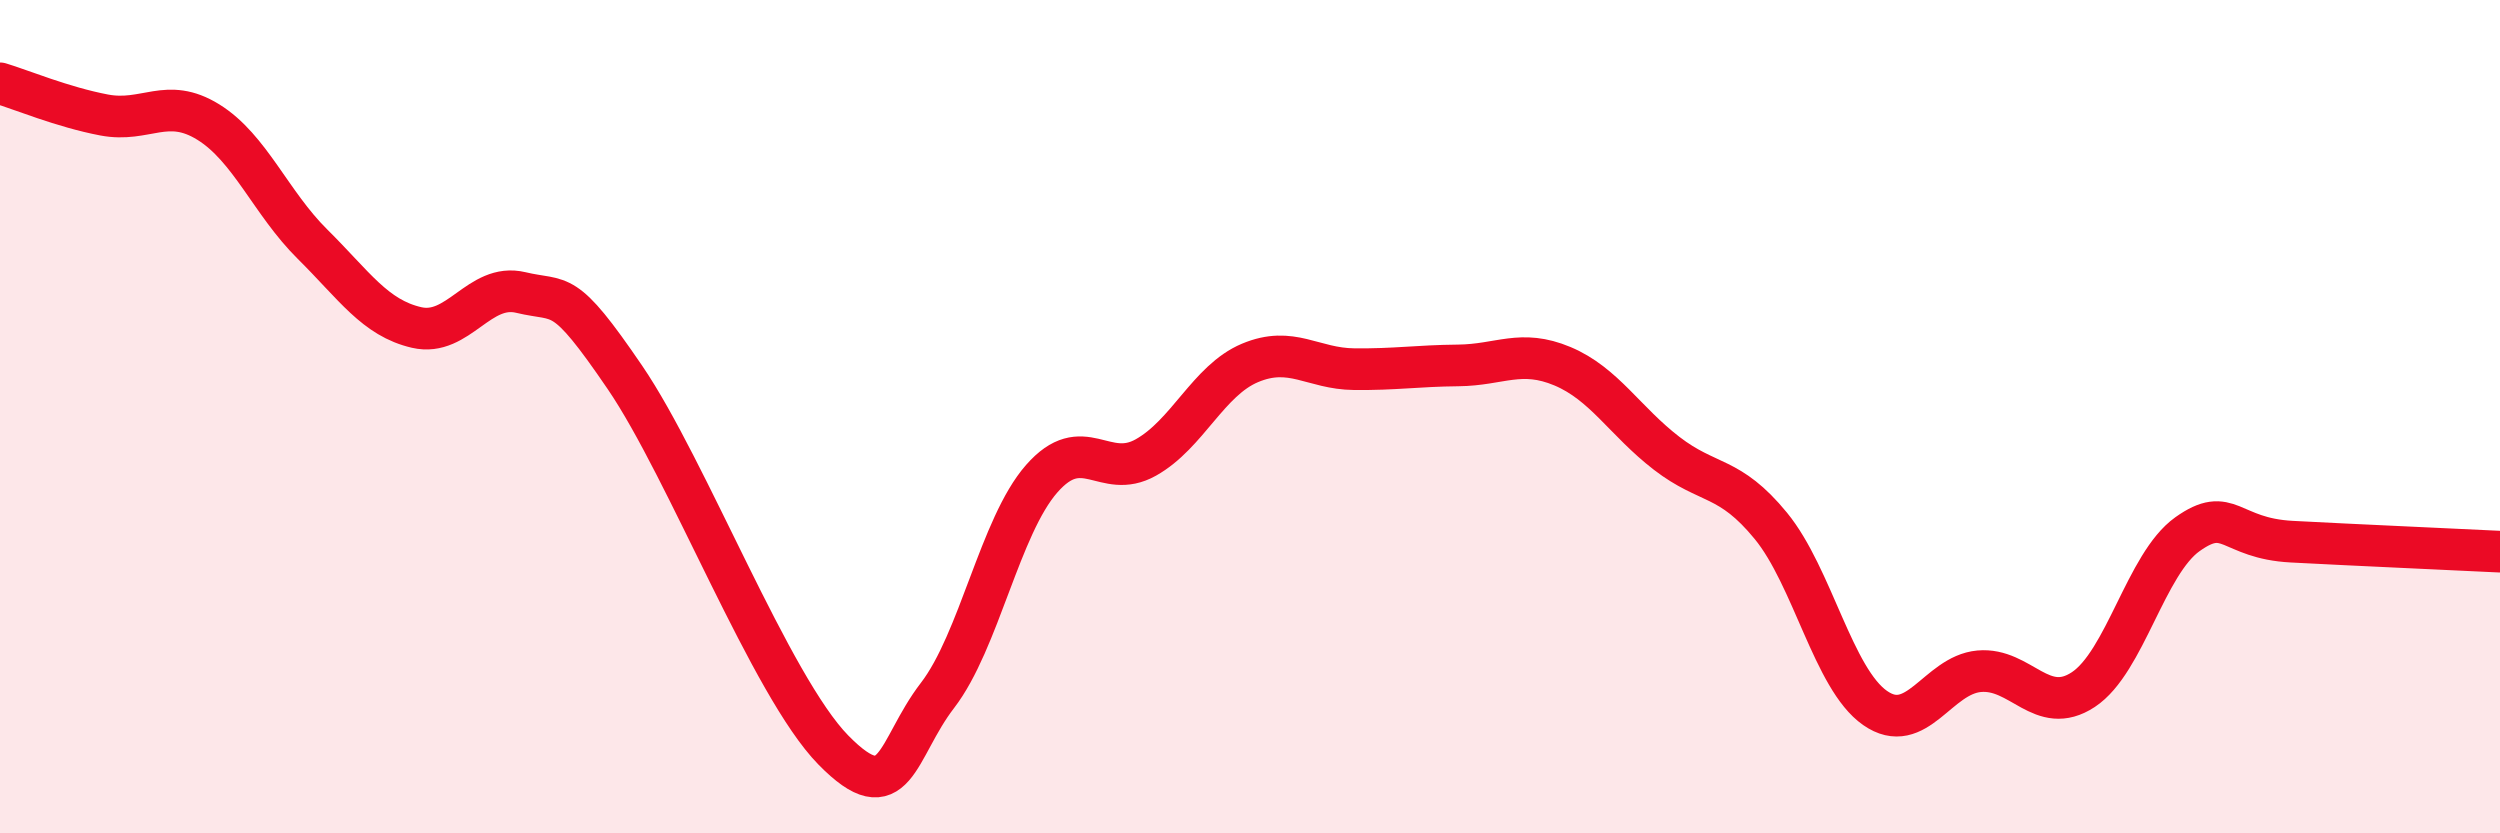
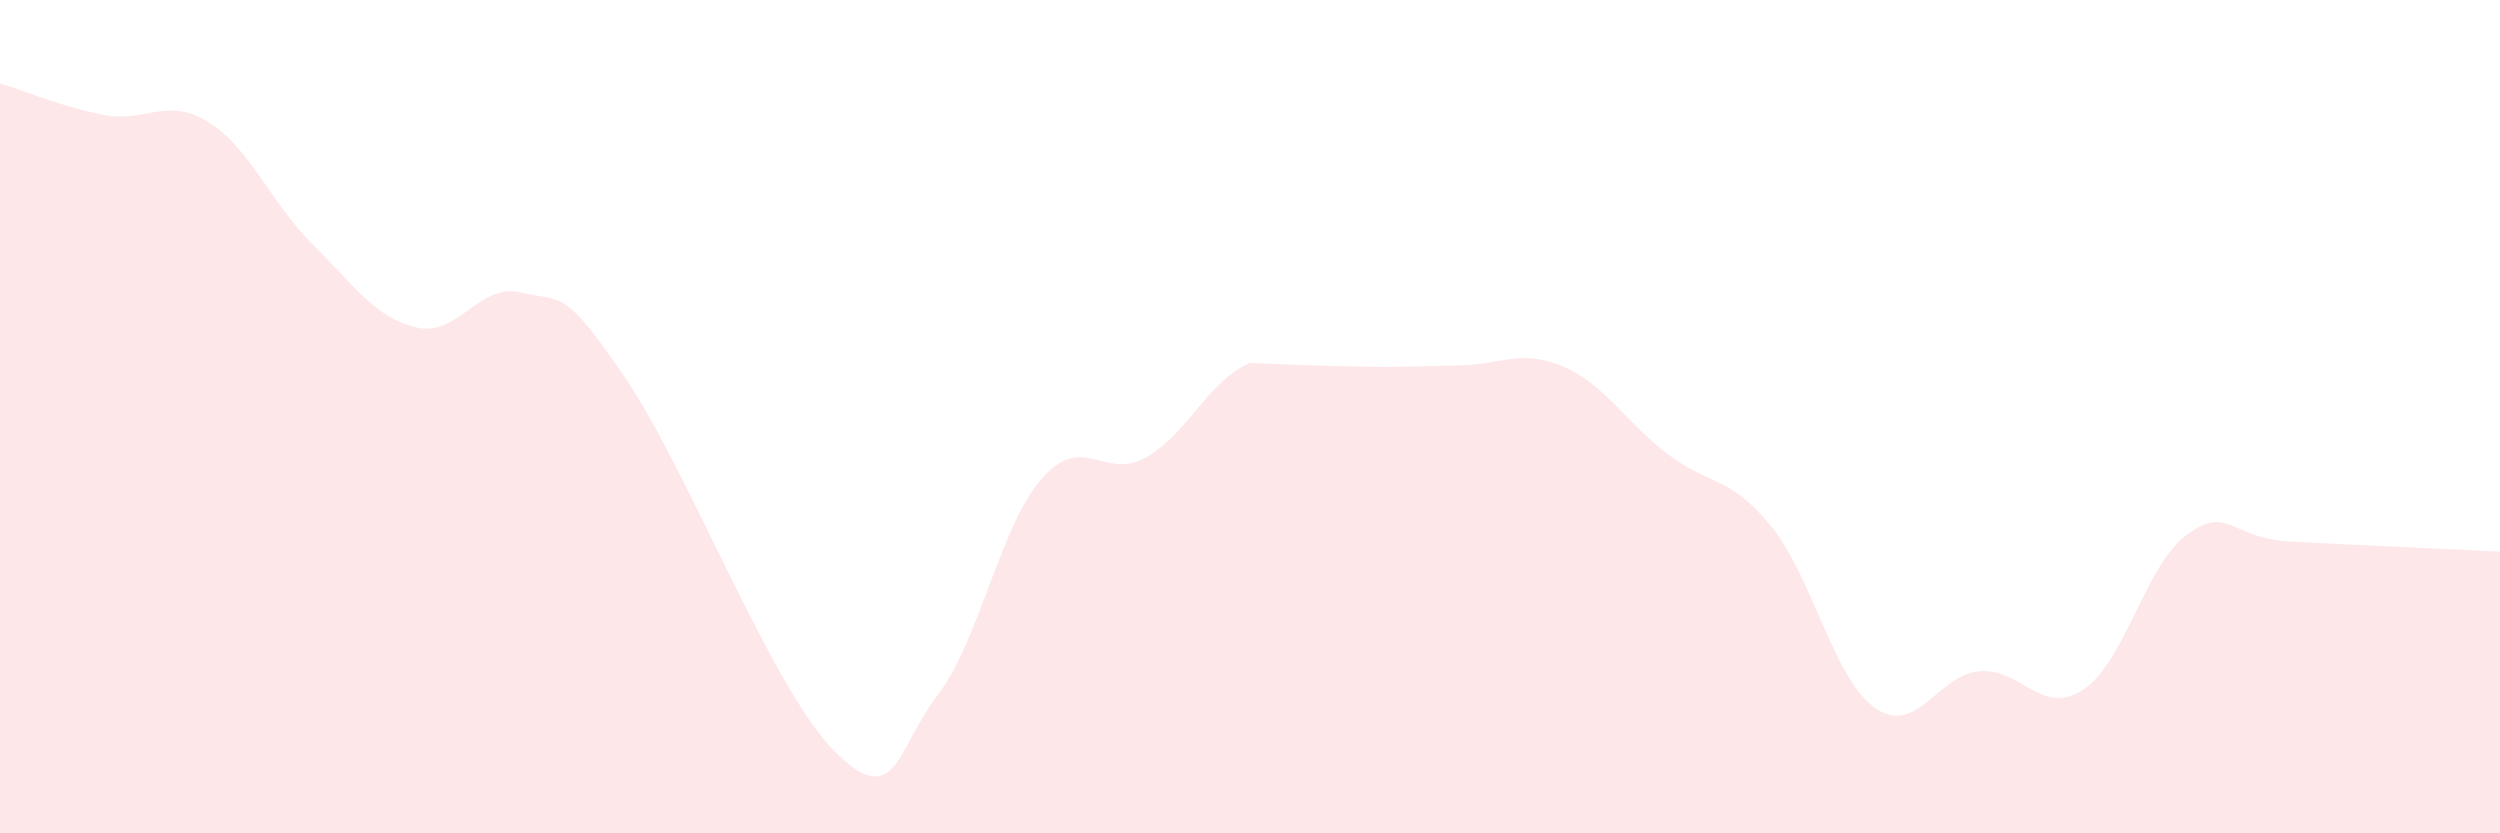
<svg xmlns="http://www.w3.org/2000/svg" width="60" height="20" viewBox="0 0 60 20">
-   <path d="M 0,2 C 0.5,2.15 1.5,2.57 2.5,2.76 C 3.5,2.95 4,2.31 5,2.93 C 6,3.55 6.5,4.87 7.5,5.86 C 8.5,6.85 9,7.63 10,7.86 C 11,8.09 11.5,6.78 12.5,7.02 C 13.5,7.26 13.5,6.86 15,9.06 C 16.5,11.26 18.5,16.47 20,18 C 21.5,19.53 21.5,17.99 22.5,16.69 C 23.5,15.39 24,12.63 25,11.49 C 26,10.35 26.5,11.54 27.5,10.98 C 28.5,10.42 29,9.13 30,8.71 C 31,8.29 31.5,8.85 32.5,8.86 C 33.5,8.87 34,8.78 35,8.77 C 36,8.76 36.5,8.37 37.5,8.79 C 38.5,9.21 39,10.11 40,10.88 C 41,11.65 41.5,11.4 42.5,12.62 C 43.5,13.84 44,16.29 45,16.99 C 46,17.69 46.5,16.2 47.5,16.11 C 48.5,16.02 49,17.21 50,16.55 C 51,15.89 51.5,13.53 52.5,12.82 C 53.5,12.11 53.5,12.92 55,13 C 56.5,13.08 59,13.19 60,13.24L60 20L0 20Z" fill="#EB0A25" opacity="0.1" stroke-linecap="round" stroke-linejoin="round" />
-   <path d="M 0,2 C 0.5,2.15 1.5,2.57 2.5,2.76 C 3.5,2.95 4,2.31 5,2.93 C 6,3.55 6.5,4.87 7.5,5.86 C 8.5,6.85 9,7.63 10,7.86 C 11,8.09 11.5,6.78 12.5,7.02 C 13.5,7.26 13.5,6.86 15,9.06 C 16.5,11.26 18.5,16.47 20,18 C 21.5,19.53 21.5,17.99 22.5,16.69 C 23.5,15.39 24,12.63 25,11.49 C 26,10.35 26.5,11.54 27.5,10.98 C 28.5,10.42 29,9.13 30,8.71 C 31,8.29 31.5,8.85 32.5,8.86 C 33.5,8.87 34,8.78 35,8.77 C 36,8.76 36.5,8.37 37.5,8.79 C 38.5,9.21 39,10.11 40,10.88 C 41,11.65 41.5,11.4 42.5,12.62 C 43.5,13.84 44,16.29 45,16.99 C 46,17.69 46.5,16.2 47.5,16.11 C 48.5,16.02 49,17.21 50,16.55 C 51,15.89 51.5,13.53 52.5,12.82 C 53.5,12.11 53.5,12.92 55,13 C 56.5,13.08 59,13.19 60,13.24" stroke="#EB0A25" stroke-width="1" fill="none" stroke-linecap="round" stroke-linejoin="round" />
+   <path d="M 0,2 C 0.5,2.15 1.5,2.57 2.5,2.76 C 3.5,2.95 4,2.31 5,2.93 C 6,3.55 6.5,4.87 7.5,5.86 C 8.5,6.85 9,7.63 10,7.86 C 11,8.09 11.5,6.78 12.5,7.02 C 13.5,7.26 13.5,6.86 15,9.06 C 16.5,11.26 18.5,16.47 20,18 C 21.5,19.53 21.5,17.99 22.5,16.69 C 23.5,15.39 24,12.63 25,11.49 C 26,10.35 26.5,11.54 27.5,10.98 C 28.5,10.42 29,9.13 30,8.71 C 33.5,8.87 34,8.78 35,8.77 C 36,8.76 36.5,8.37 37.5,8.79 C 38.5,9.21 39,10.11 40,10.88 C 41,11.65 41.5,11.4 42.5,12.62 C 43.5,13.84 44,16.29 45,16.99 C 46,17.69 46.5,16.2 47.5,16.11 C 48.5,16.02 49,17.21 50,16.55 C 51,15.89 51.5,13.53 52.5,12.82 C 53.5,12.11 53.5,12.92 55,13 C 56.5,13.08 59,13.19 60,13.24L60 20L0 20Z" fill="#EB0A25" opacity="0.1" stroke-linecap="round" stroke-linejoin="round" />
</svg>